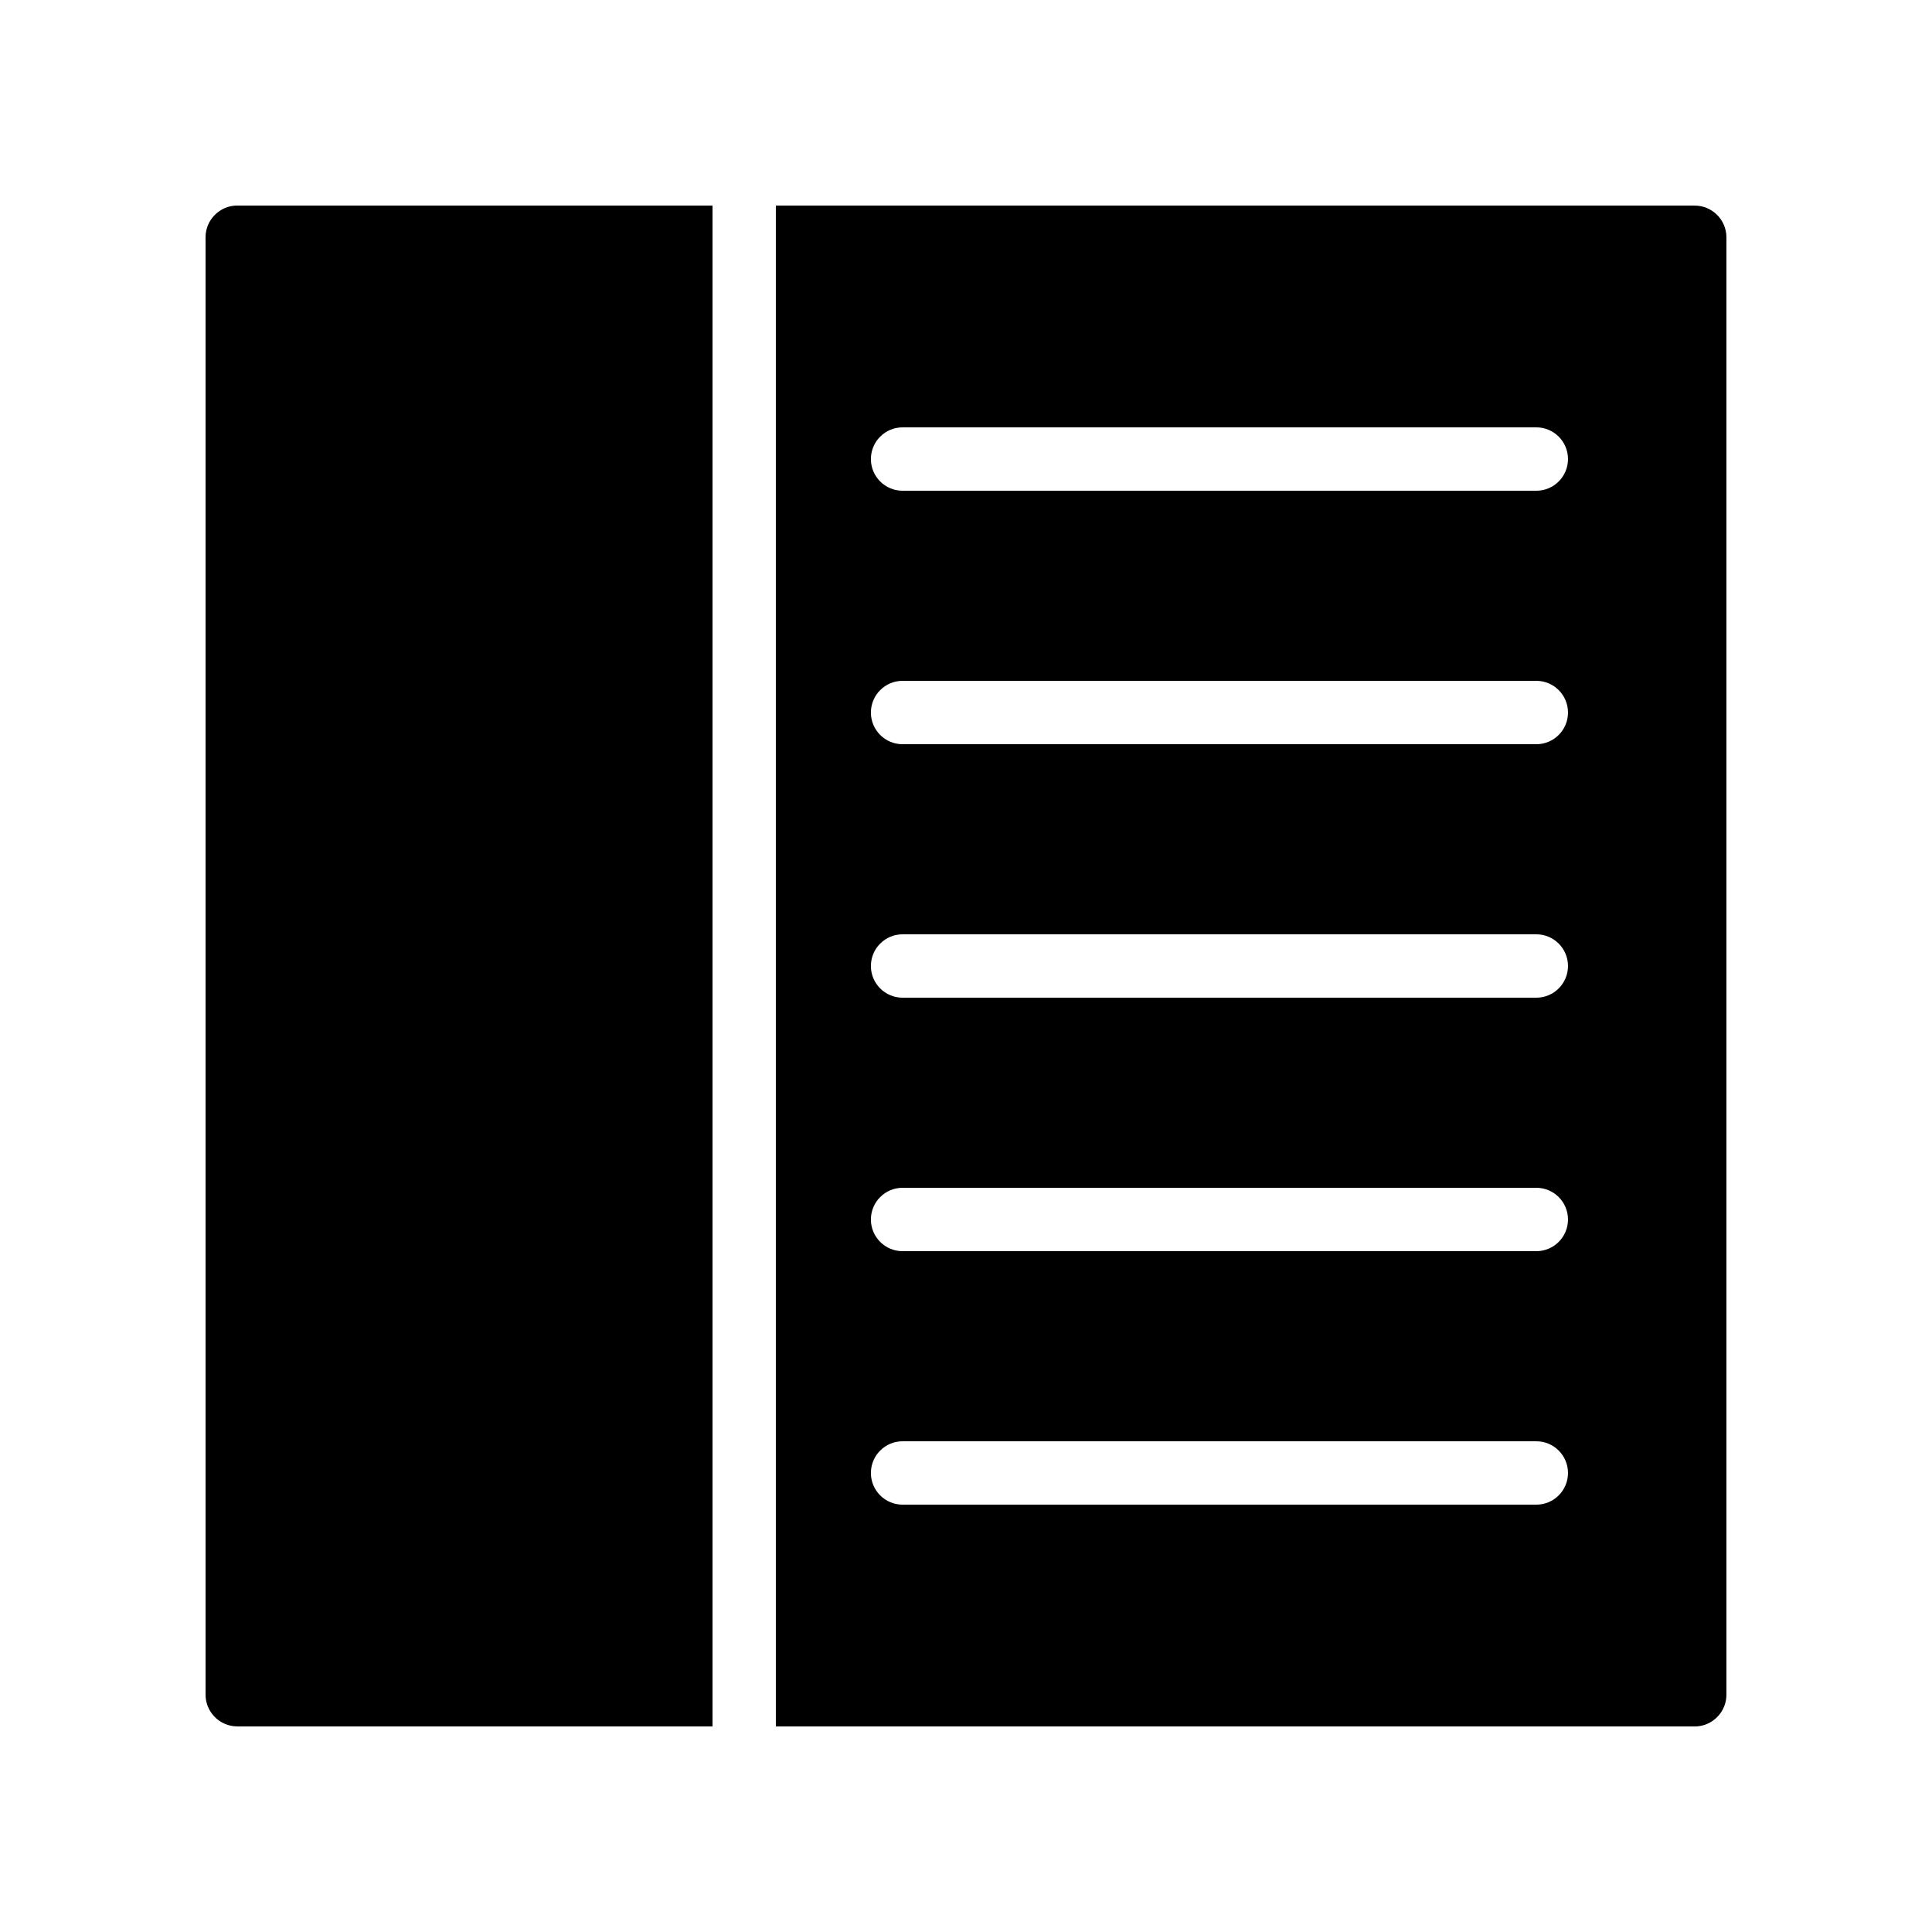
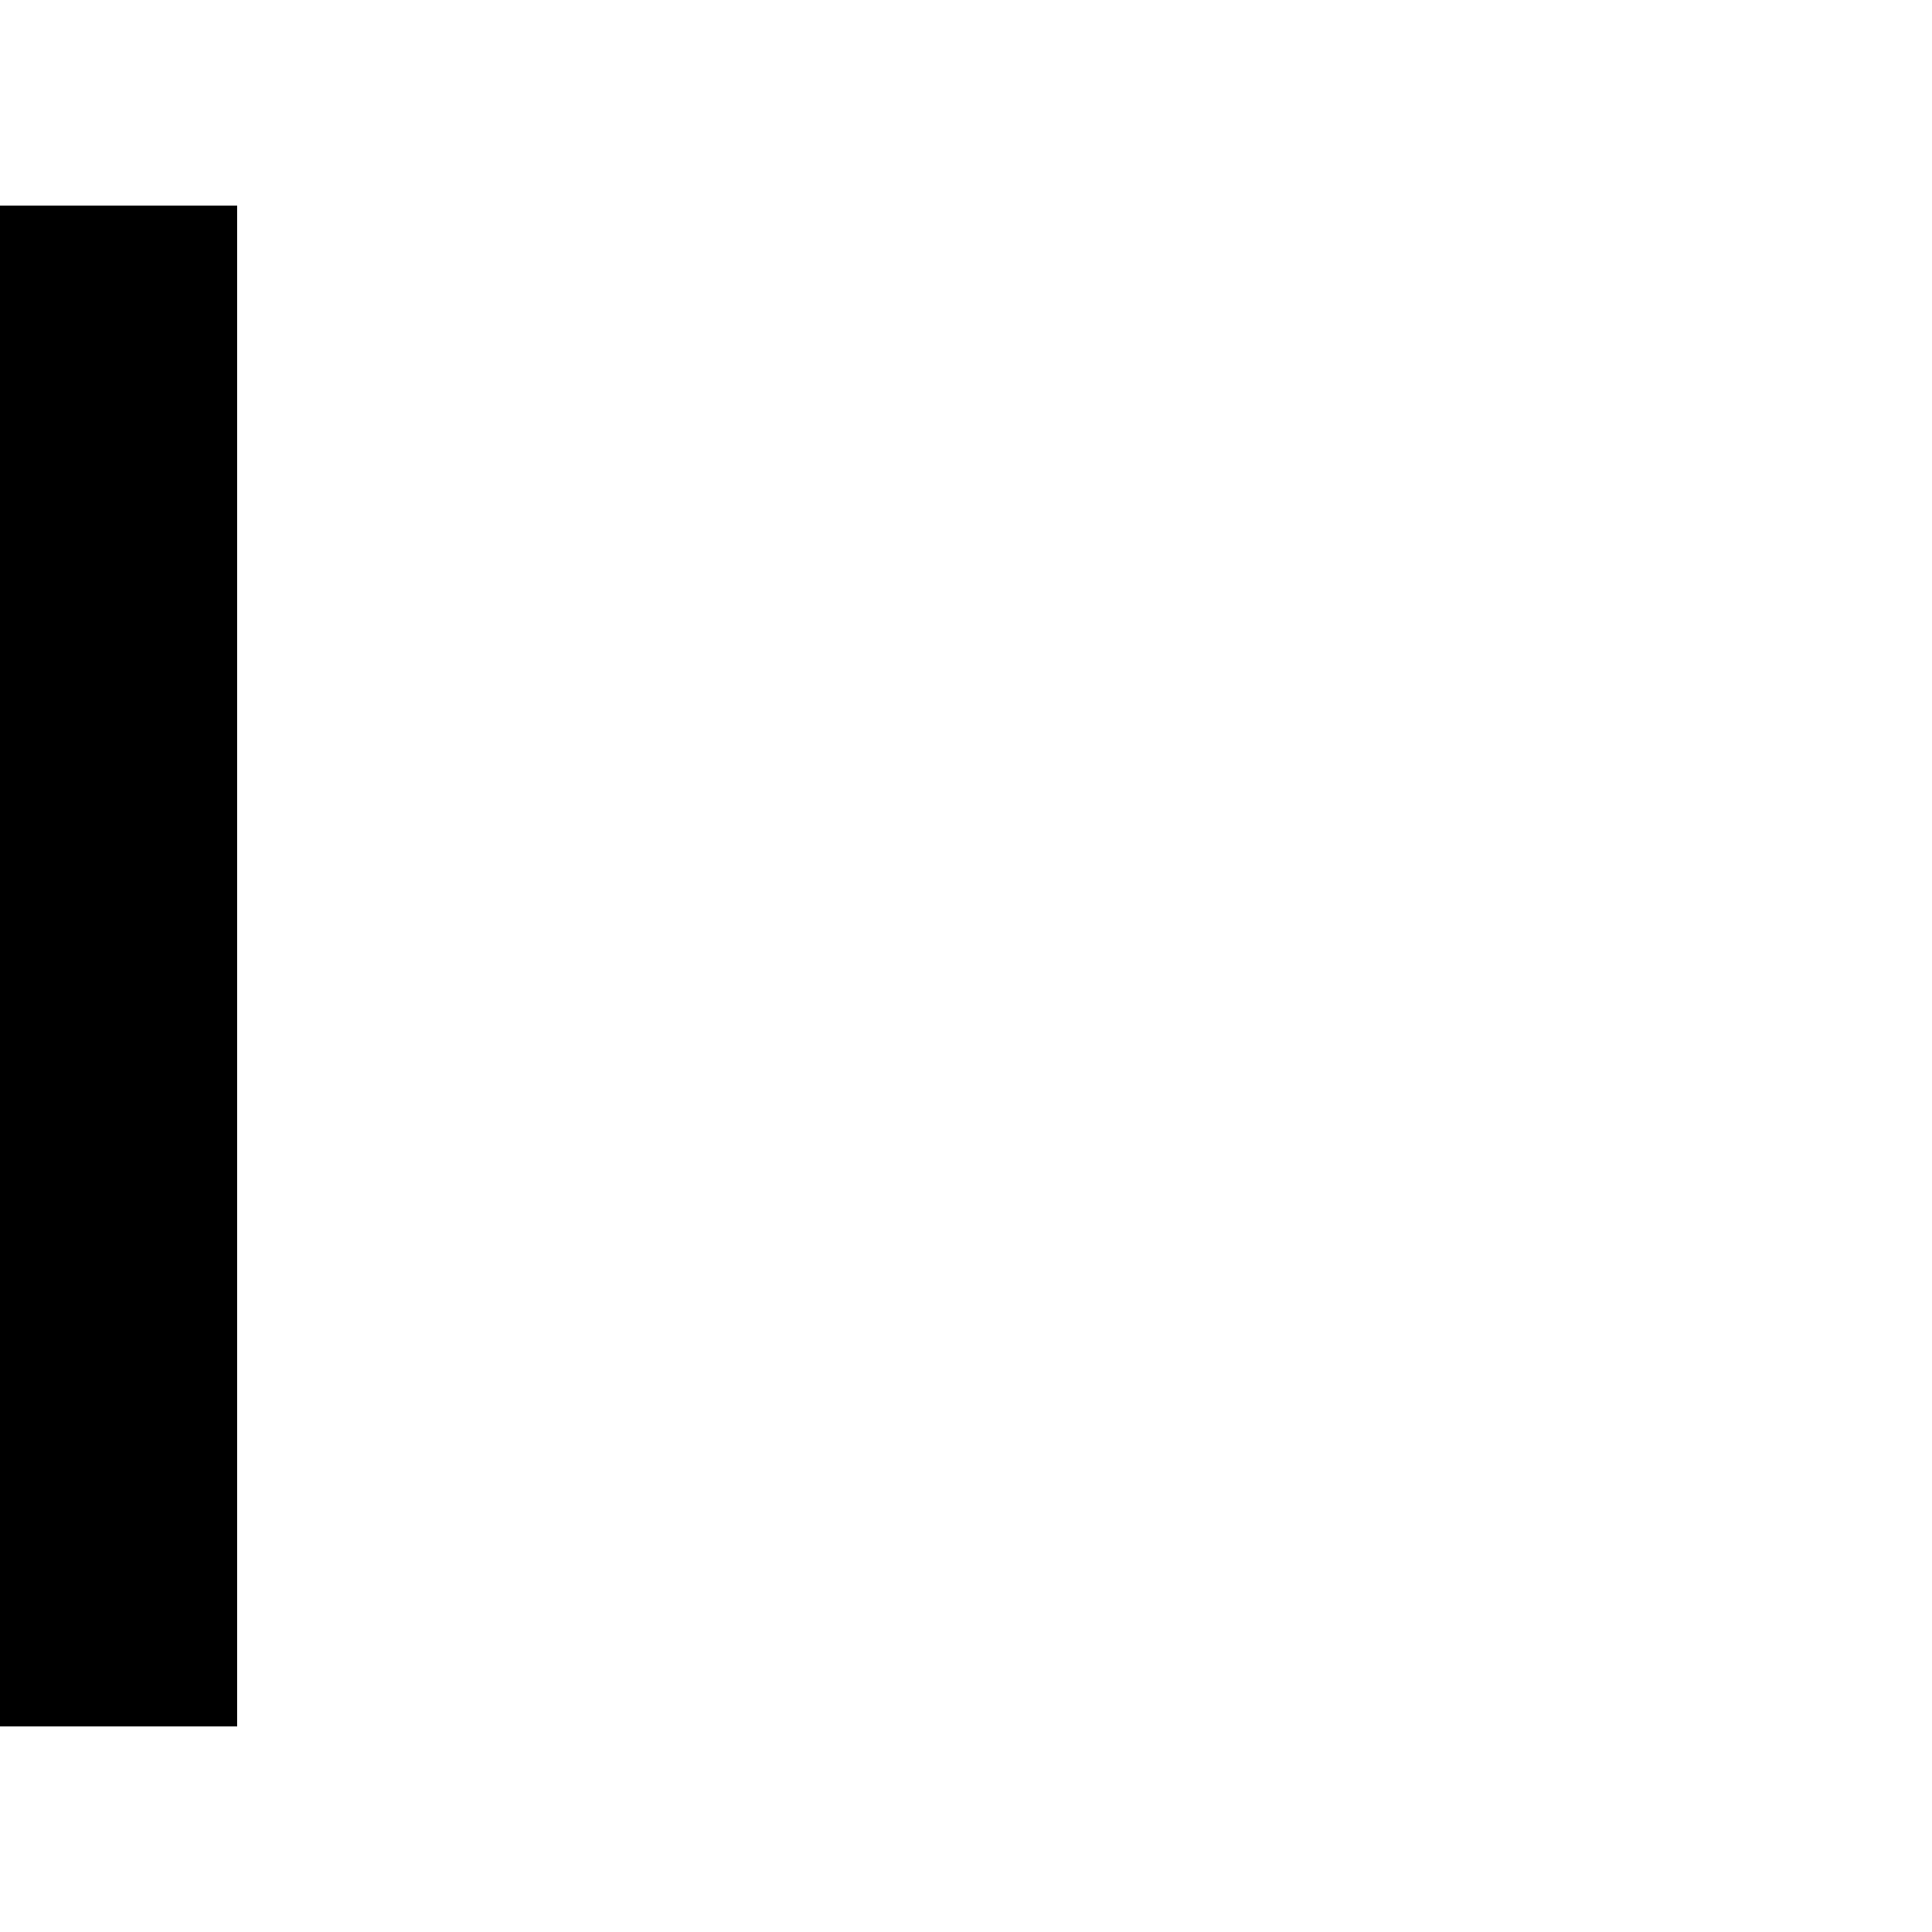
<svg xmlns="http://www.w3.org/2000/svg" fill="#000000" width="800px" height="800px" version="1.1" viewBox="144 144 512 512">
  <g>
-     <path d="m593.12 198.48h-243.51v403.05h243.51c4.617 0 8.398-3.777 8.398-8.398v-386.25c0-4.617-3.781-8.395-8.398-8.395zm-41.984 344.27h-167.94c-4.637 0-8.398-3.758-8.398-8.398 0-4.637 3.758-8.398 8.398-8.398h167.94c4.637 0 8.398 3.758 8.398 8.398 0 4.637-3.762 8.398-8.398 8.398zm0-67.176h-167.94c-4.637 0-8.398-3.758-8.398-8.398 0-4.637 3.758-8.398 8.398-8.398h167.94c4.637 0 8.398 3.758 8.398 8.398 0 4.637-3.762 8.398-8.398 8.398zm0-67.176h-167.94c-4.637 0-8.398-3.758-8.398-8.398 0-4.637 3.758-8.398 8.398-8.398h167.94c4.637 0 8.398 3.758 8.398 8.398s-3.762 8.398-8.398 8.398zm0-67.172h-167.94c-4.637 0-8.398-3.758-8.398-8.398 0-4.637 3.758-8.398 8.398-8.398h167.94c4.637 0 8.398 3.758 8.398 8.398 0 4.637-3.762 8.398-8.398 8.398zm0-67.176h-167.94c-4.637 0-8.398-3.758-8.398-8.398 0-4.637 3.758-8.398 8.398-8.398h167.94c4.637 0 8.398 3.758 8.398 8.398 0 4.637-3.762 8.398-8.398 8.398z" />
-     <path d="m206.87 601.52h125.95v-403.05h-125.95c-4.617 0-8.395 3.777-8.395 8.395v386.25c0 4.617 3.777 8.398 8.395 8.398z" />
+     <path d="m206.87 601.52v-403.05h-125.95c-4.617 0-8.395 3.777-8.395 8.395v386.25c0 4.617 3.777 8.398 8.395 8.398z" />
  </g>
</svg>